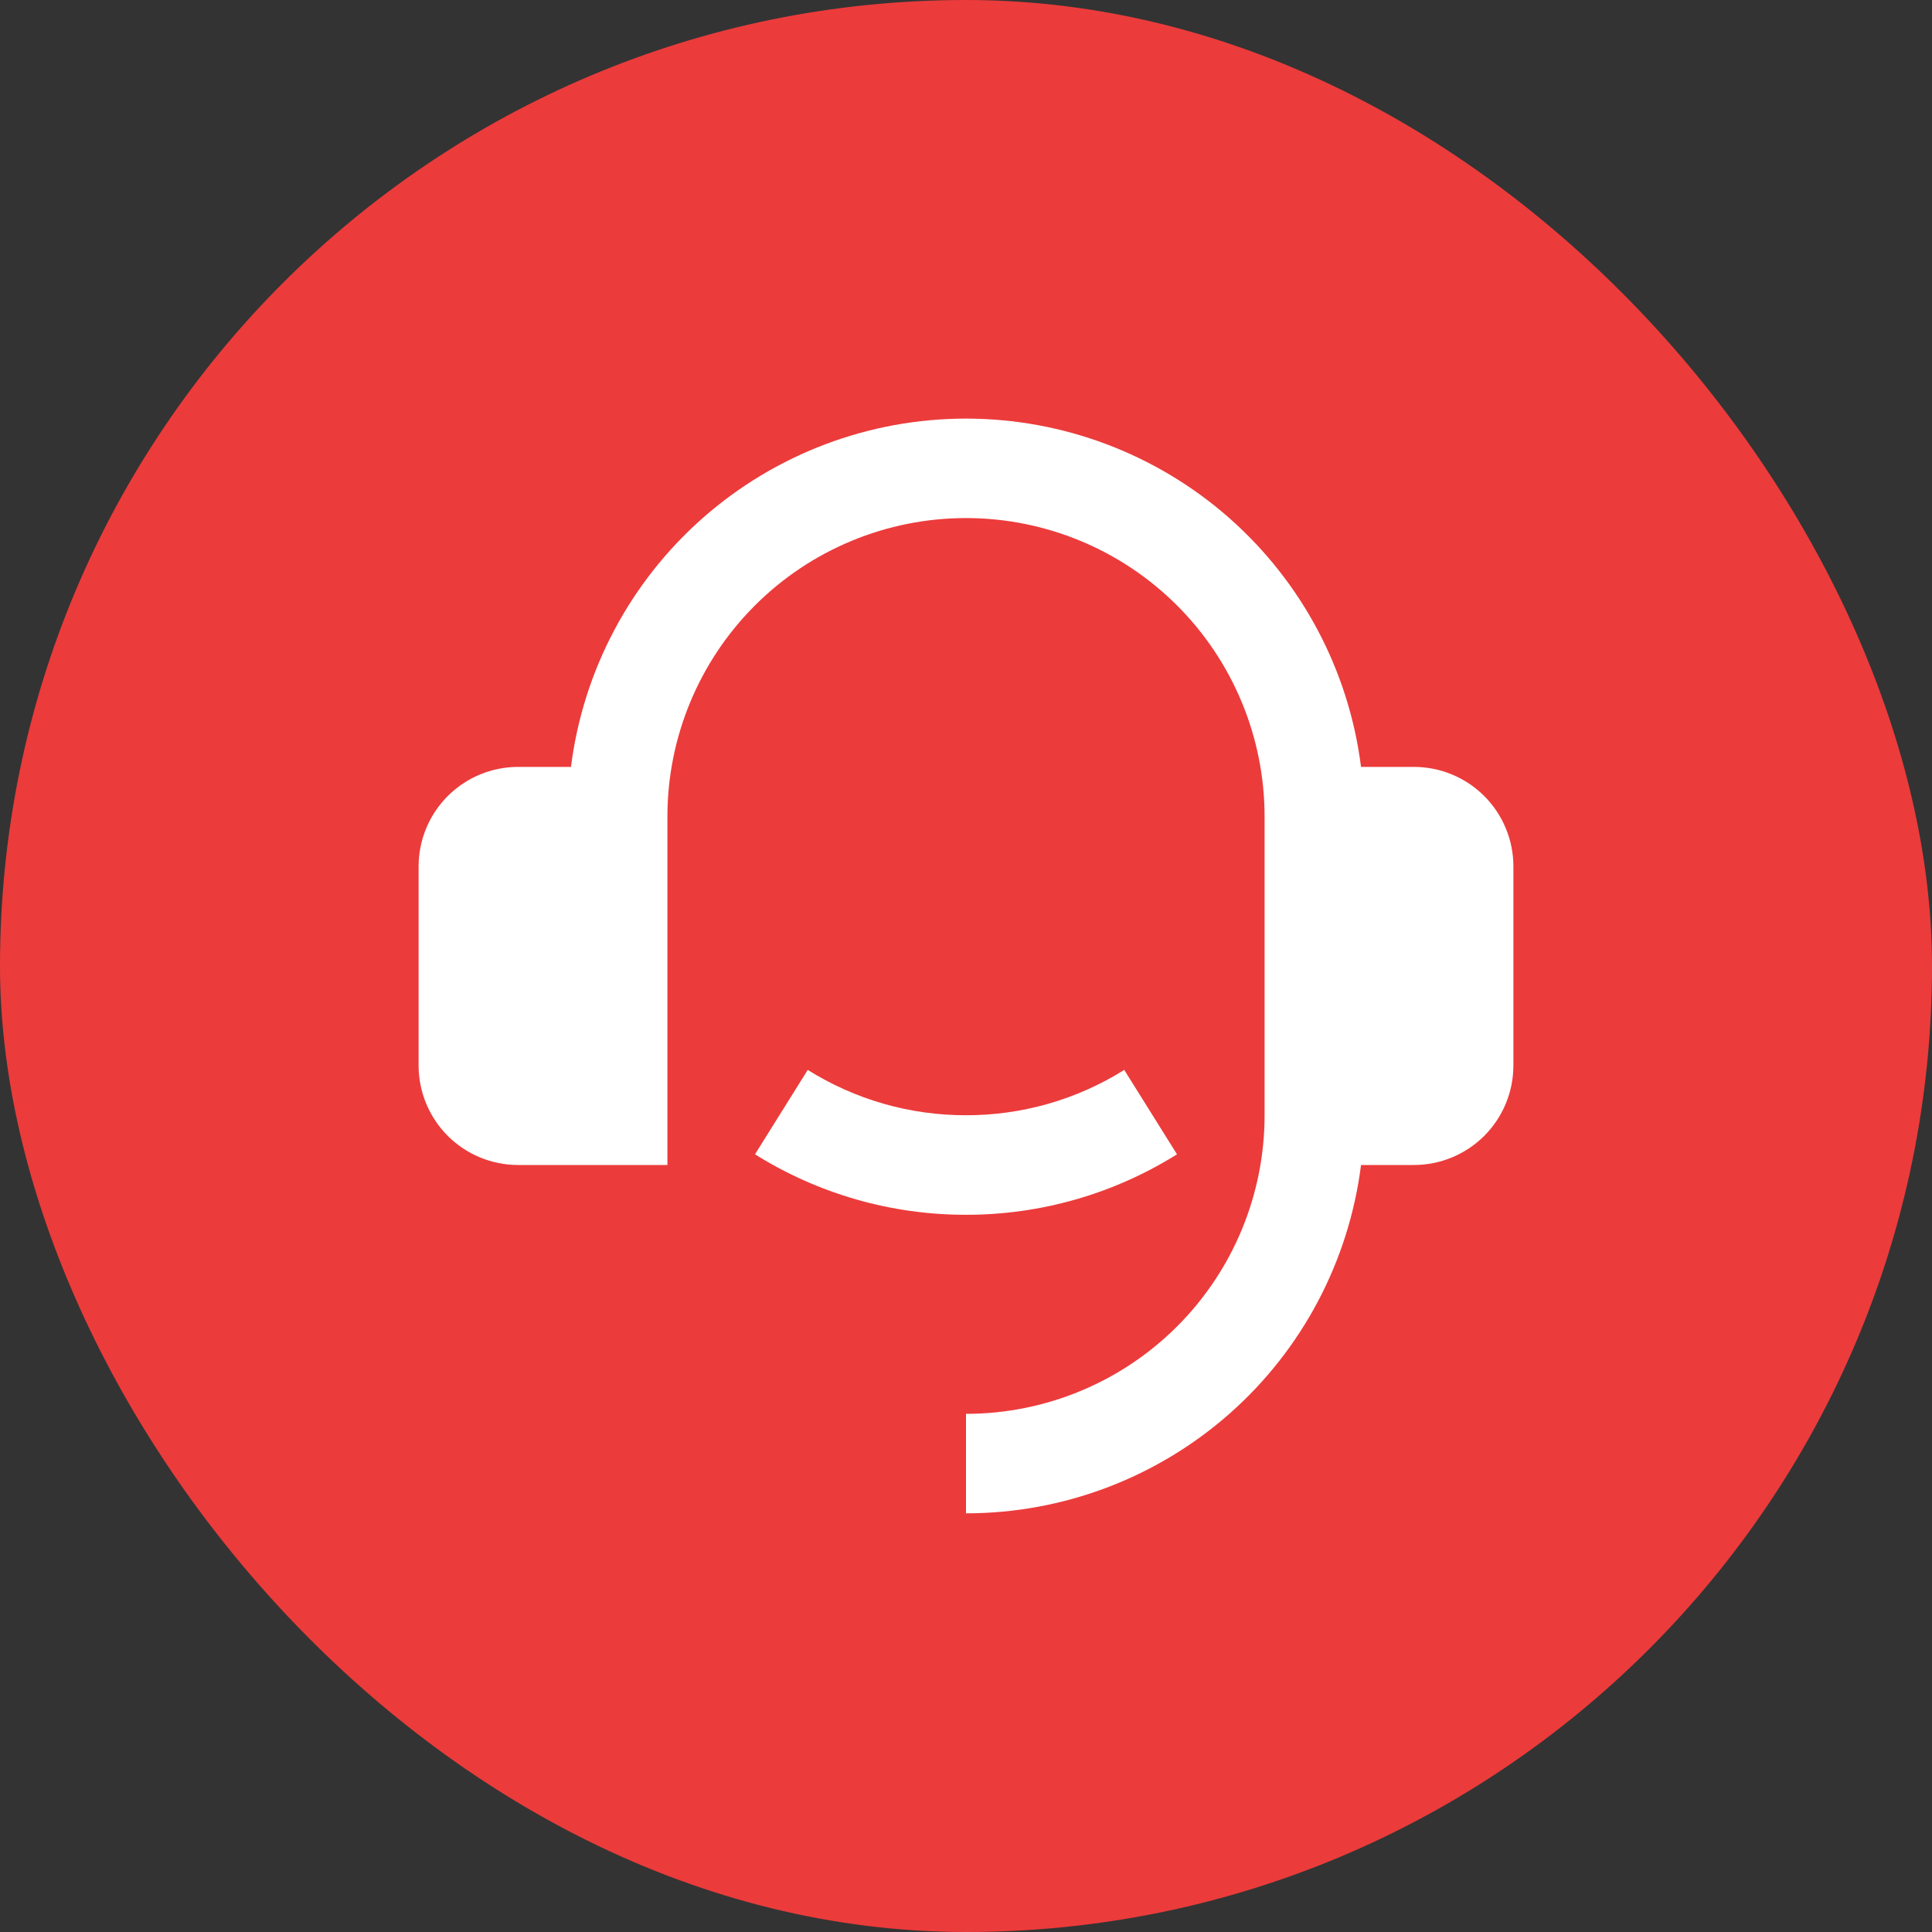
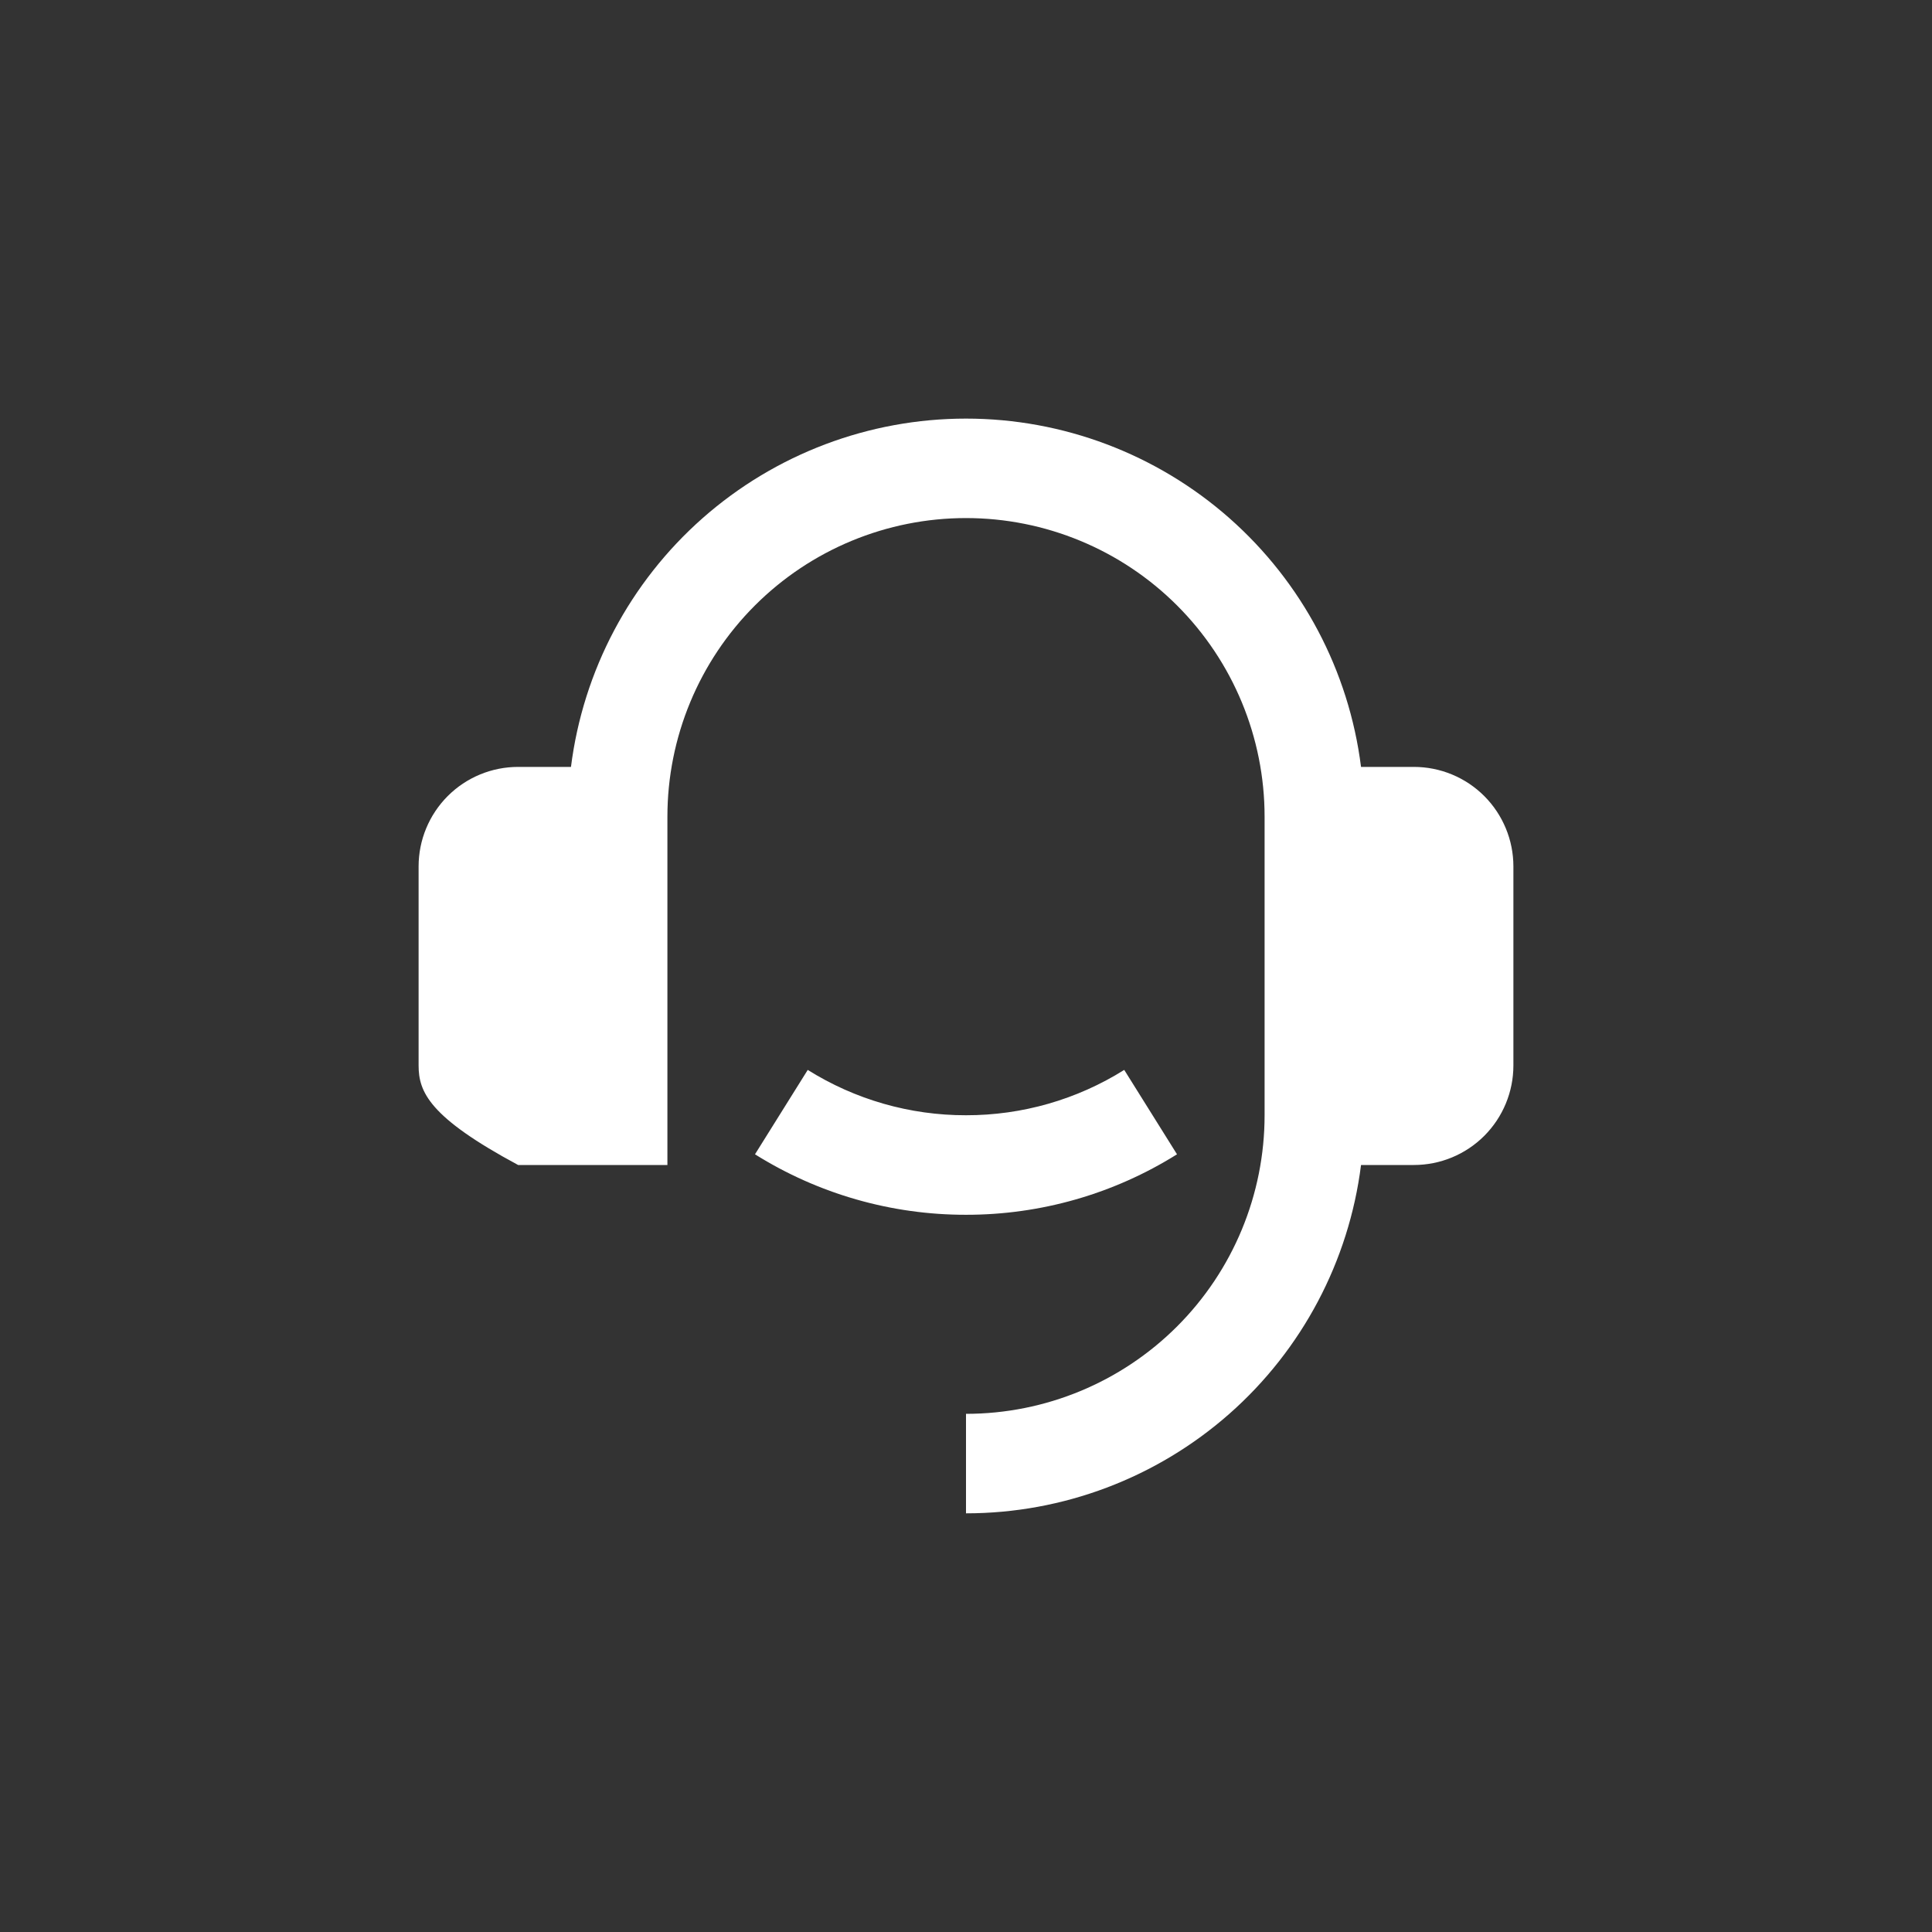
<svg xmlns="http://www.w3.org/2000/svg" width="60" height="60" viewBox="0 0 60 60" fill="none">
  <rect x="0" y="0" width="60" height="60" fill="#333333" stroke="none" />
-   <rect width="60" height="60" rx="30" fill="#EC3B3B" />
-   <path d="M43.909 23.817C44.729 23.817 45.515 24.142 46.095 24.722C46.674 25.302 47 26.088 47 26.907V33.089C47 33.909 46.674 34.695 46.095 35.275C45.515 35.855 44.729 36.18 43.909 36.18H42.268C41.891 39.168 40.437 41.916 38.178 43.908C35.919 45.899 33.011 46.998 30 46.998V43.908C32.459 43.908 34.818 42.931 36.557 41.192C38.296 39.453 39.273 37.094 39.273 34.635V25.362C39.273 22.903 38.296 20.544 36.557 18.805C34.818 17.066 32.459 16.089 30 16.089C27.541 16.089 25.182 17.066 23.443 18.805C21.704 20.544 20.727 22.903 20.727 25.362V36.18H16.091C15.271 36.18 14.485 35.855 13.905 35.275C13.326 34.695 13 33.909 13 33.089V26.907C13 26.088 13.326 25.302 13.905 24.722C14.485 24.142 15.271 23.817 16.091 23.817H17.732C18.109 20.829 19.564 18.082 21.822 16.09C24.081 14.099 26.989 13 30 13C33.011 13 35.919 14.099 38.178 16.09C40.436 18.082 41.891 20.829 42.268 23.817H43.909ZM23.447 35.848L25.085 33.227C26.558 34.15 28.262 34.638 30 34.635C31.738 34.638 33.442 34.15 34.914 33.227L36.553 35.848C34.589 37.078 32.318 37.729 30 37.726C27.683 37.729 25.411 37.078 23.447 35.848Z" fill="white" />
+   <path d="M43.909 23.817C44.729 23.817 45.515 24.142 46.095 24.722C46.674 25.302 47 26.088 47 26.907V33.089C47 33.909 46.674 34.695 46.095 35.275C45.515 35.855 44.729 36.18 43.909 36.18H42.268C41.891 39.168 40.437 41.916 38.178 43.908C35.919 45.899 33.011 46.998 30 46.998V43.908C32.459 43.908 34.818 42.931 36.557 41.192C38.296 39.453 39.273 37.094 39.273 34.635V25.362C39.273 22.903 38.296 20.544 36.557 18.805C34.818 17.066 32.459 16.089 30 16.089C27.541 16.089 25.182 17.066 23.443 18.805C21.704 20.544 20.727 22.903 20.727 25.362V36.18H16.091C13.326 34.695 13 33.909 13 33.089V26.907C13 26.088 13.326 25.302 13.905 24.722C14.485 24.142 15.271 23.817 16.091 23.817H17.732C18.109 20.829 19.564 18.082 21.822 16.09C24.081 14.099 26.989 13 30 13C33.011 13 35.919 14.099 38.178 16.09C40.436 18.082 41.891 20.829 42.268 23.817H43.909ZM23.447 35.848L25.085 33.227C26.558 34.15 28.262 34.638 30 34.635C31.738 34.638 33.442 34.15 34.914 33.227L36.553 35.848C34.589 37.078 32.318 37.729 30 37.726C27.683 37.729 25.411 37.078 23.447 35.848Z" fill="white" />
</svg>